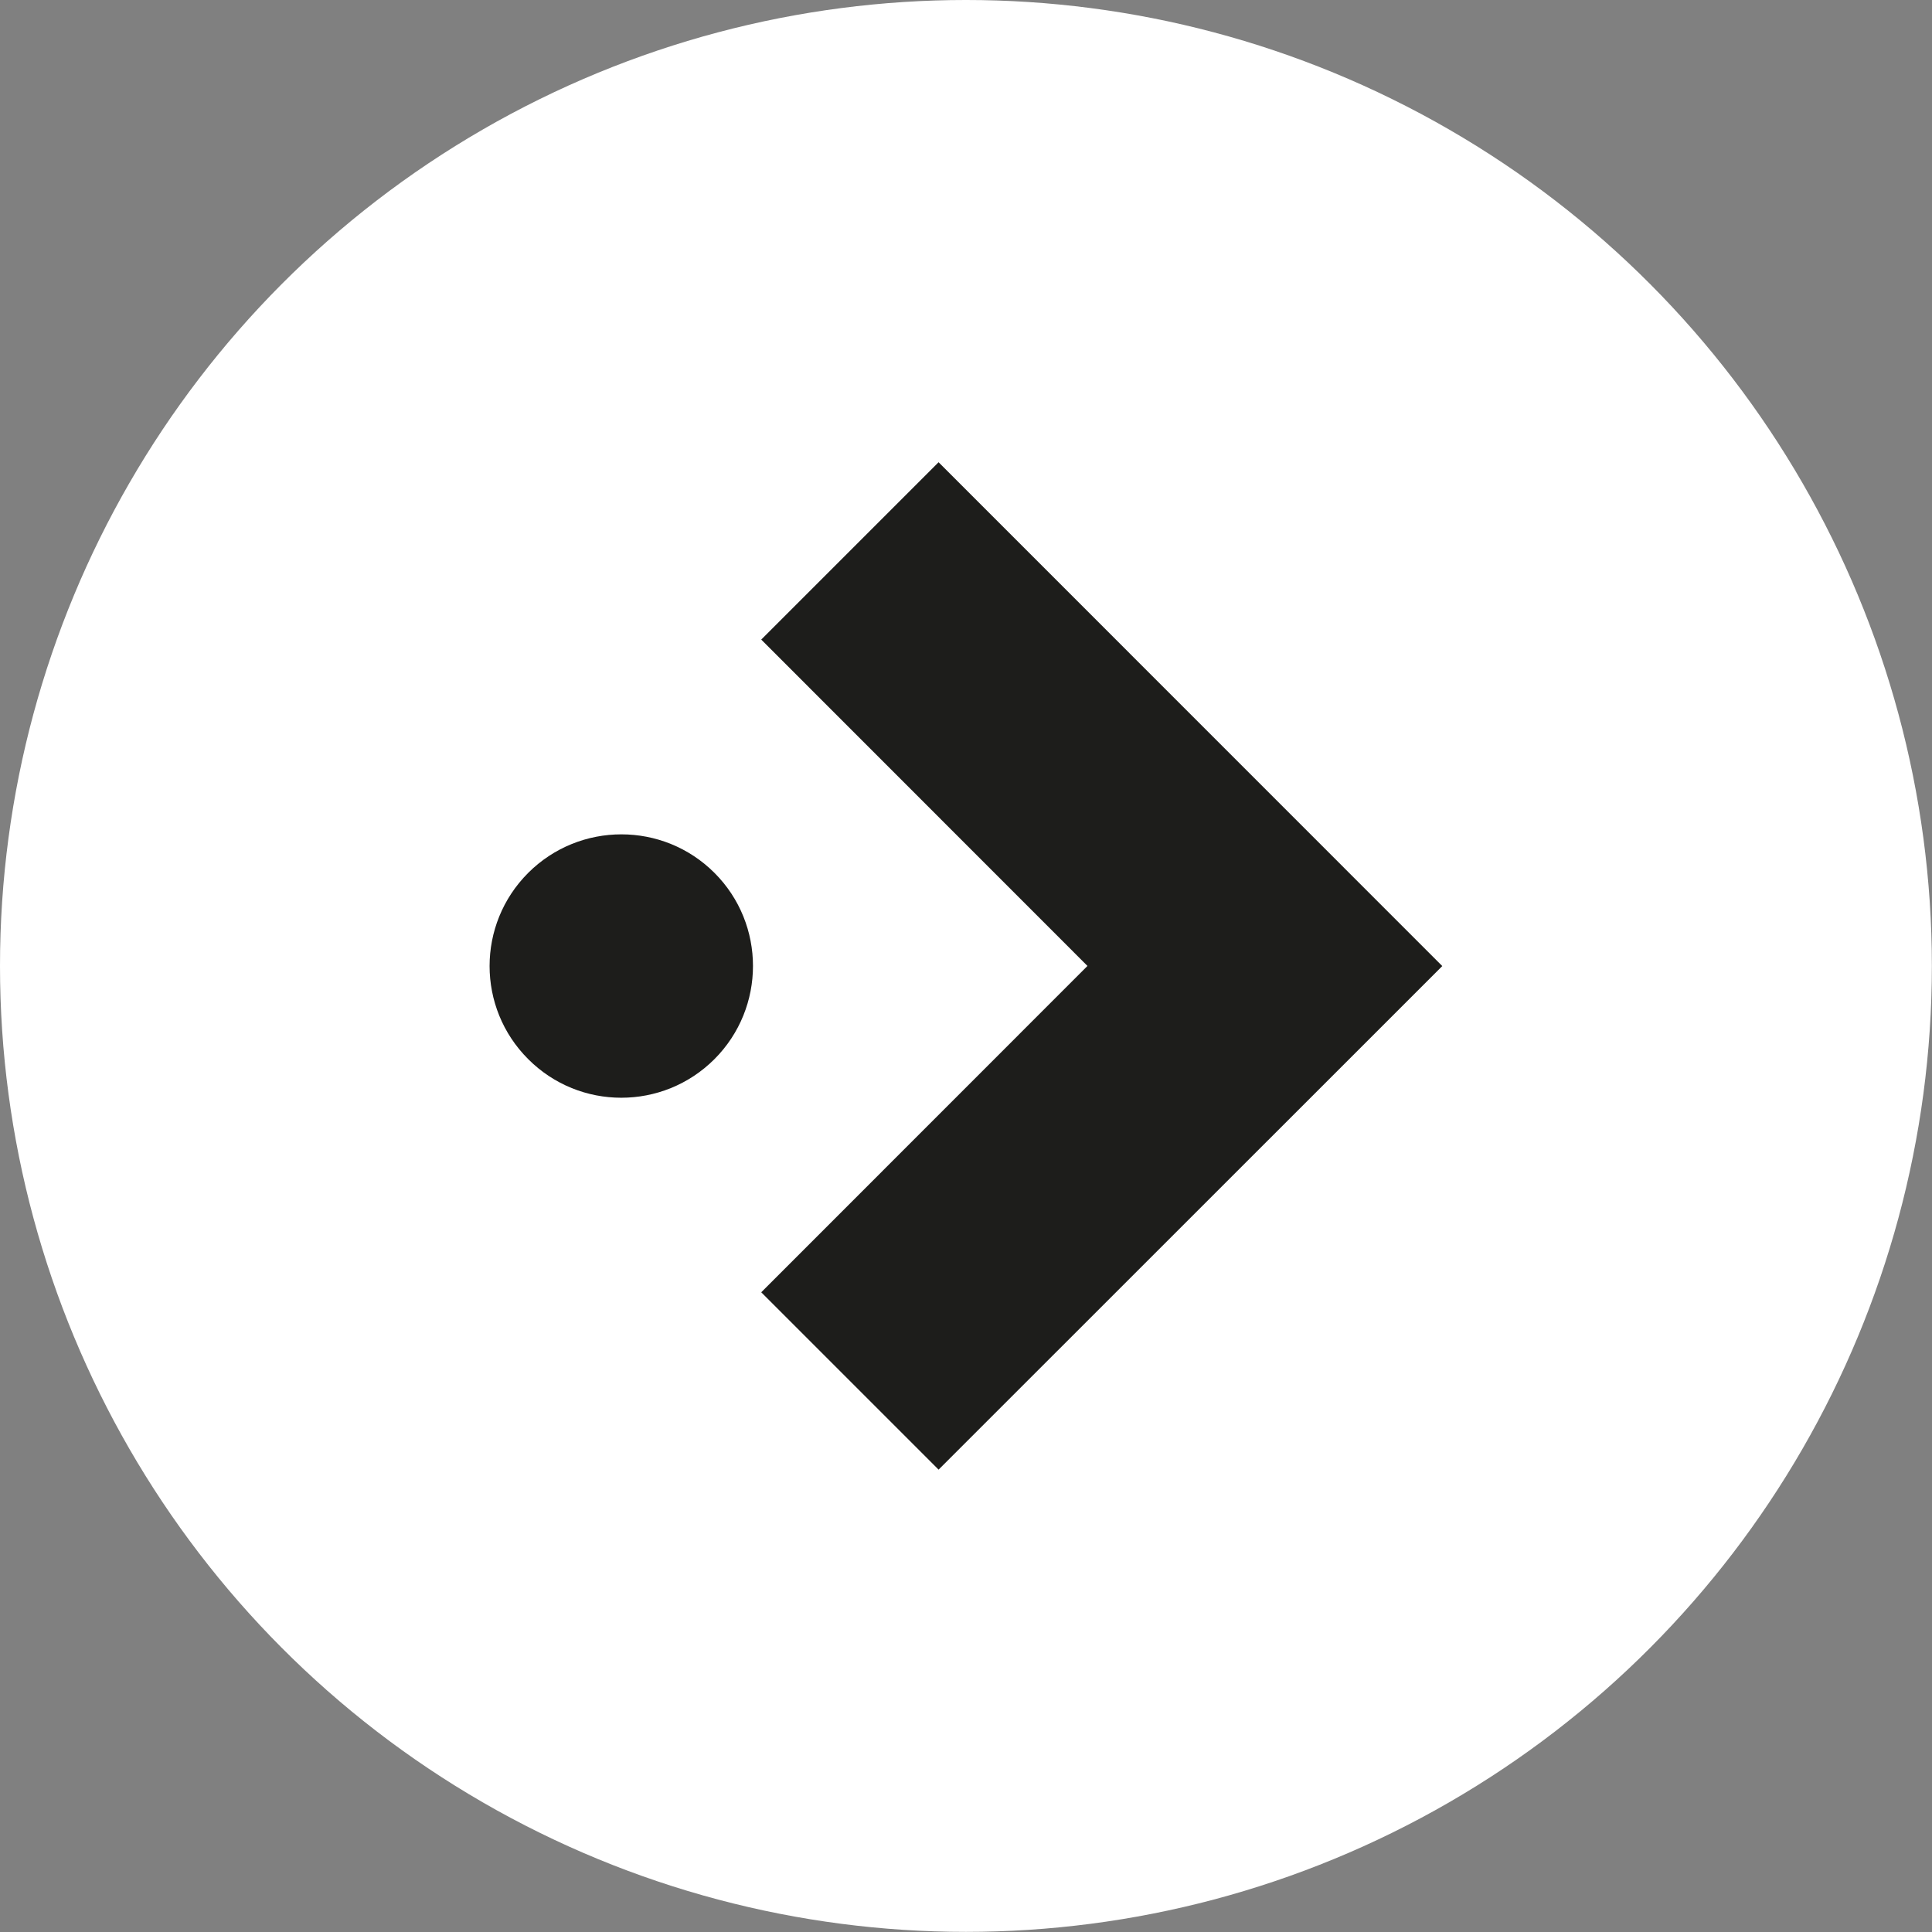
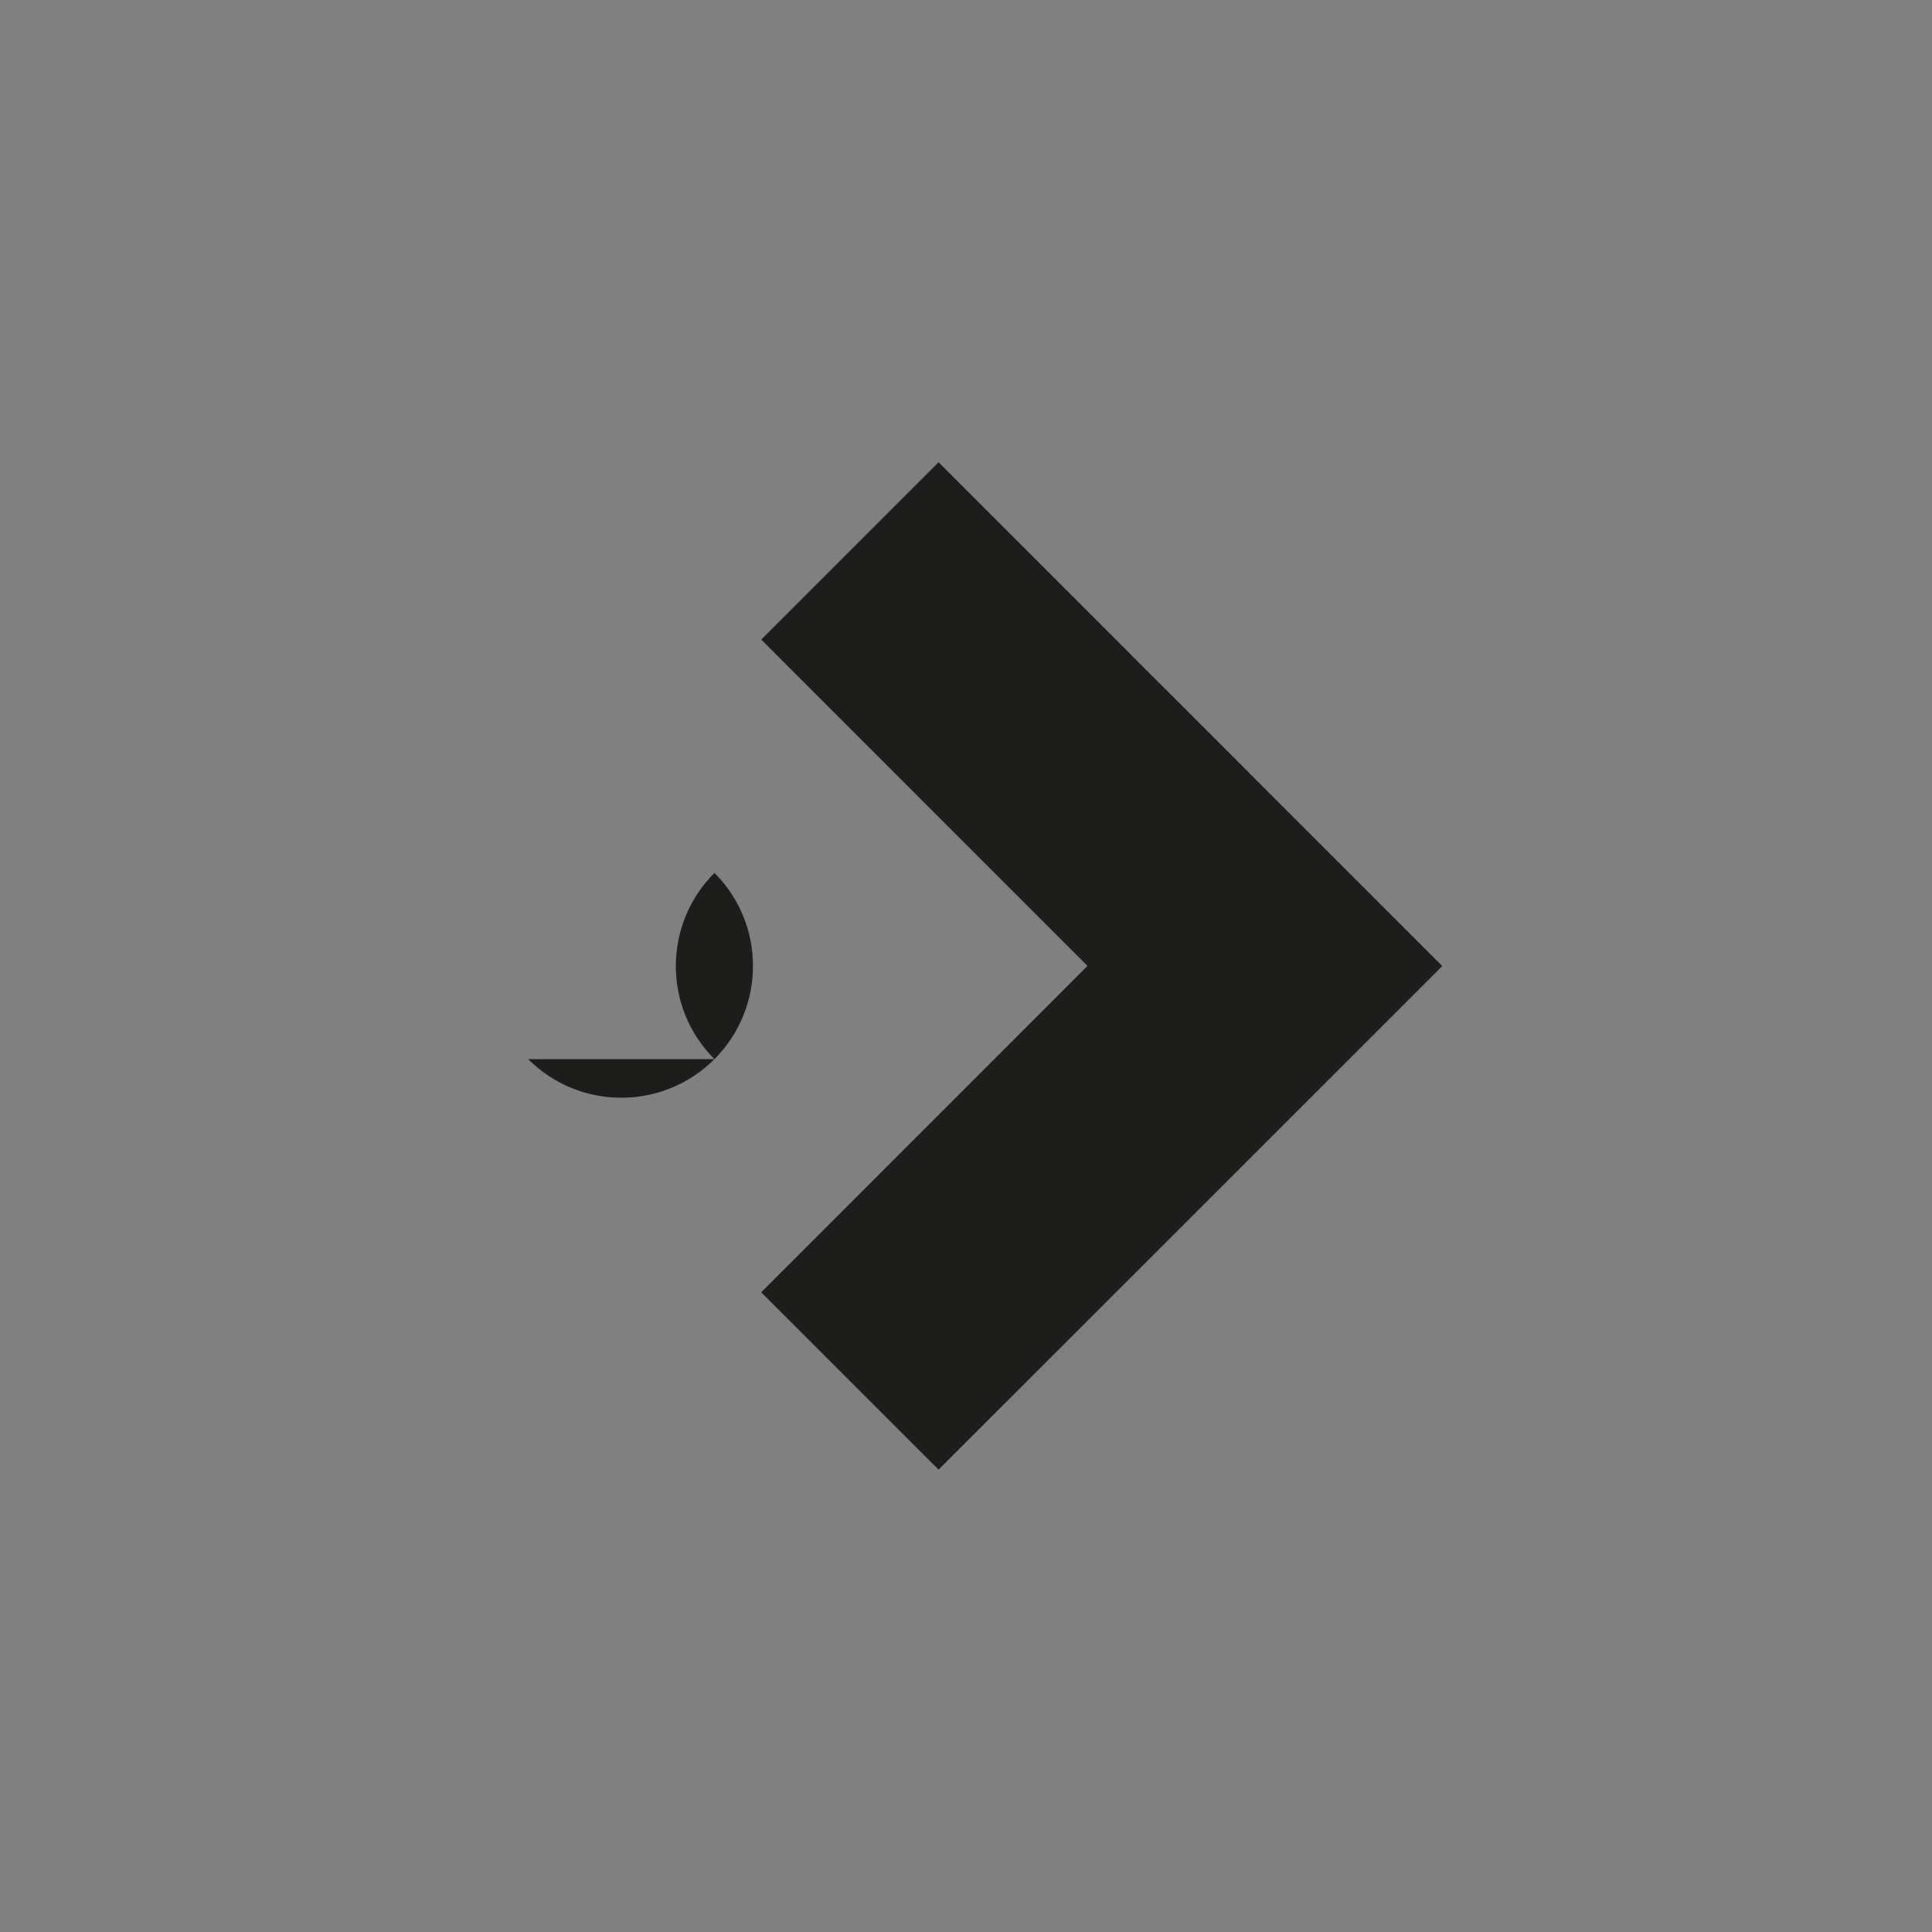
<svg xmlns="http://www.w3.org/2000/svg" id="Ebene_1" version="1.1" viewBox="0 0 156.11 156.11">
  <rect x="0" y="0" width="156.11" height="156.11" fill="#808080" stroke="none" />
  <defs>
    <style> .st0 { fill: #1d1d1b; } .st1 { fill: #fff; } </style>
  </defs>
-   <circle class="st1" cx="78.05" cy="78.05" r="78.05" />
  <g>
-     <path class="st0" d="M42.68,85.58c4.15,4.16,10.89,4.16,15.05,0,4.15-4.16,4.15-10.9,0-15.05s-10.89-4.15-15.05,0c-4.16,4.16-4.16,10.9,0,15.05" />
+     <path class="st0" d="M42.68,85.58c4.15,4.16,10.89,4.16,15.05,0,4.15-4.16,4.15-10.9,0-15.05c-4.16,4.16-4.16,10.9,0,15.05" />
    <polygon class="st0" points="75.84 118.75 61.51 104.42 87.87 78.05 61.51 51.68 75.84 37.35 116.54 78.06 75.84 118.75" />
  </g>
</svg>